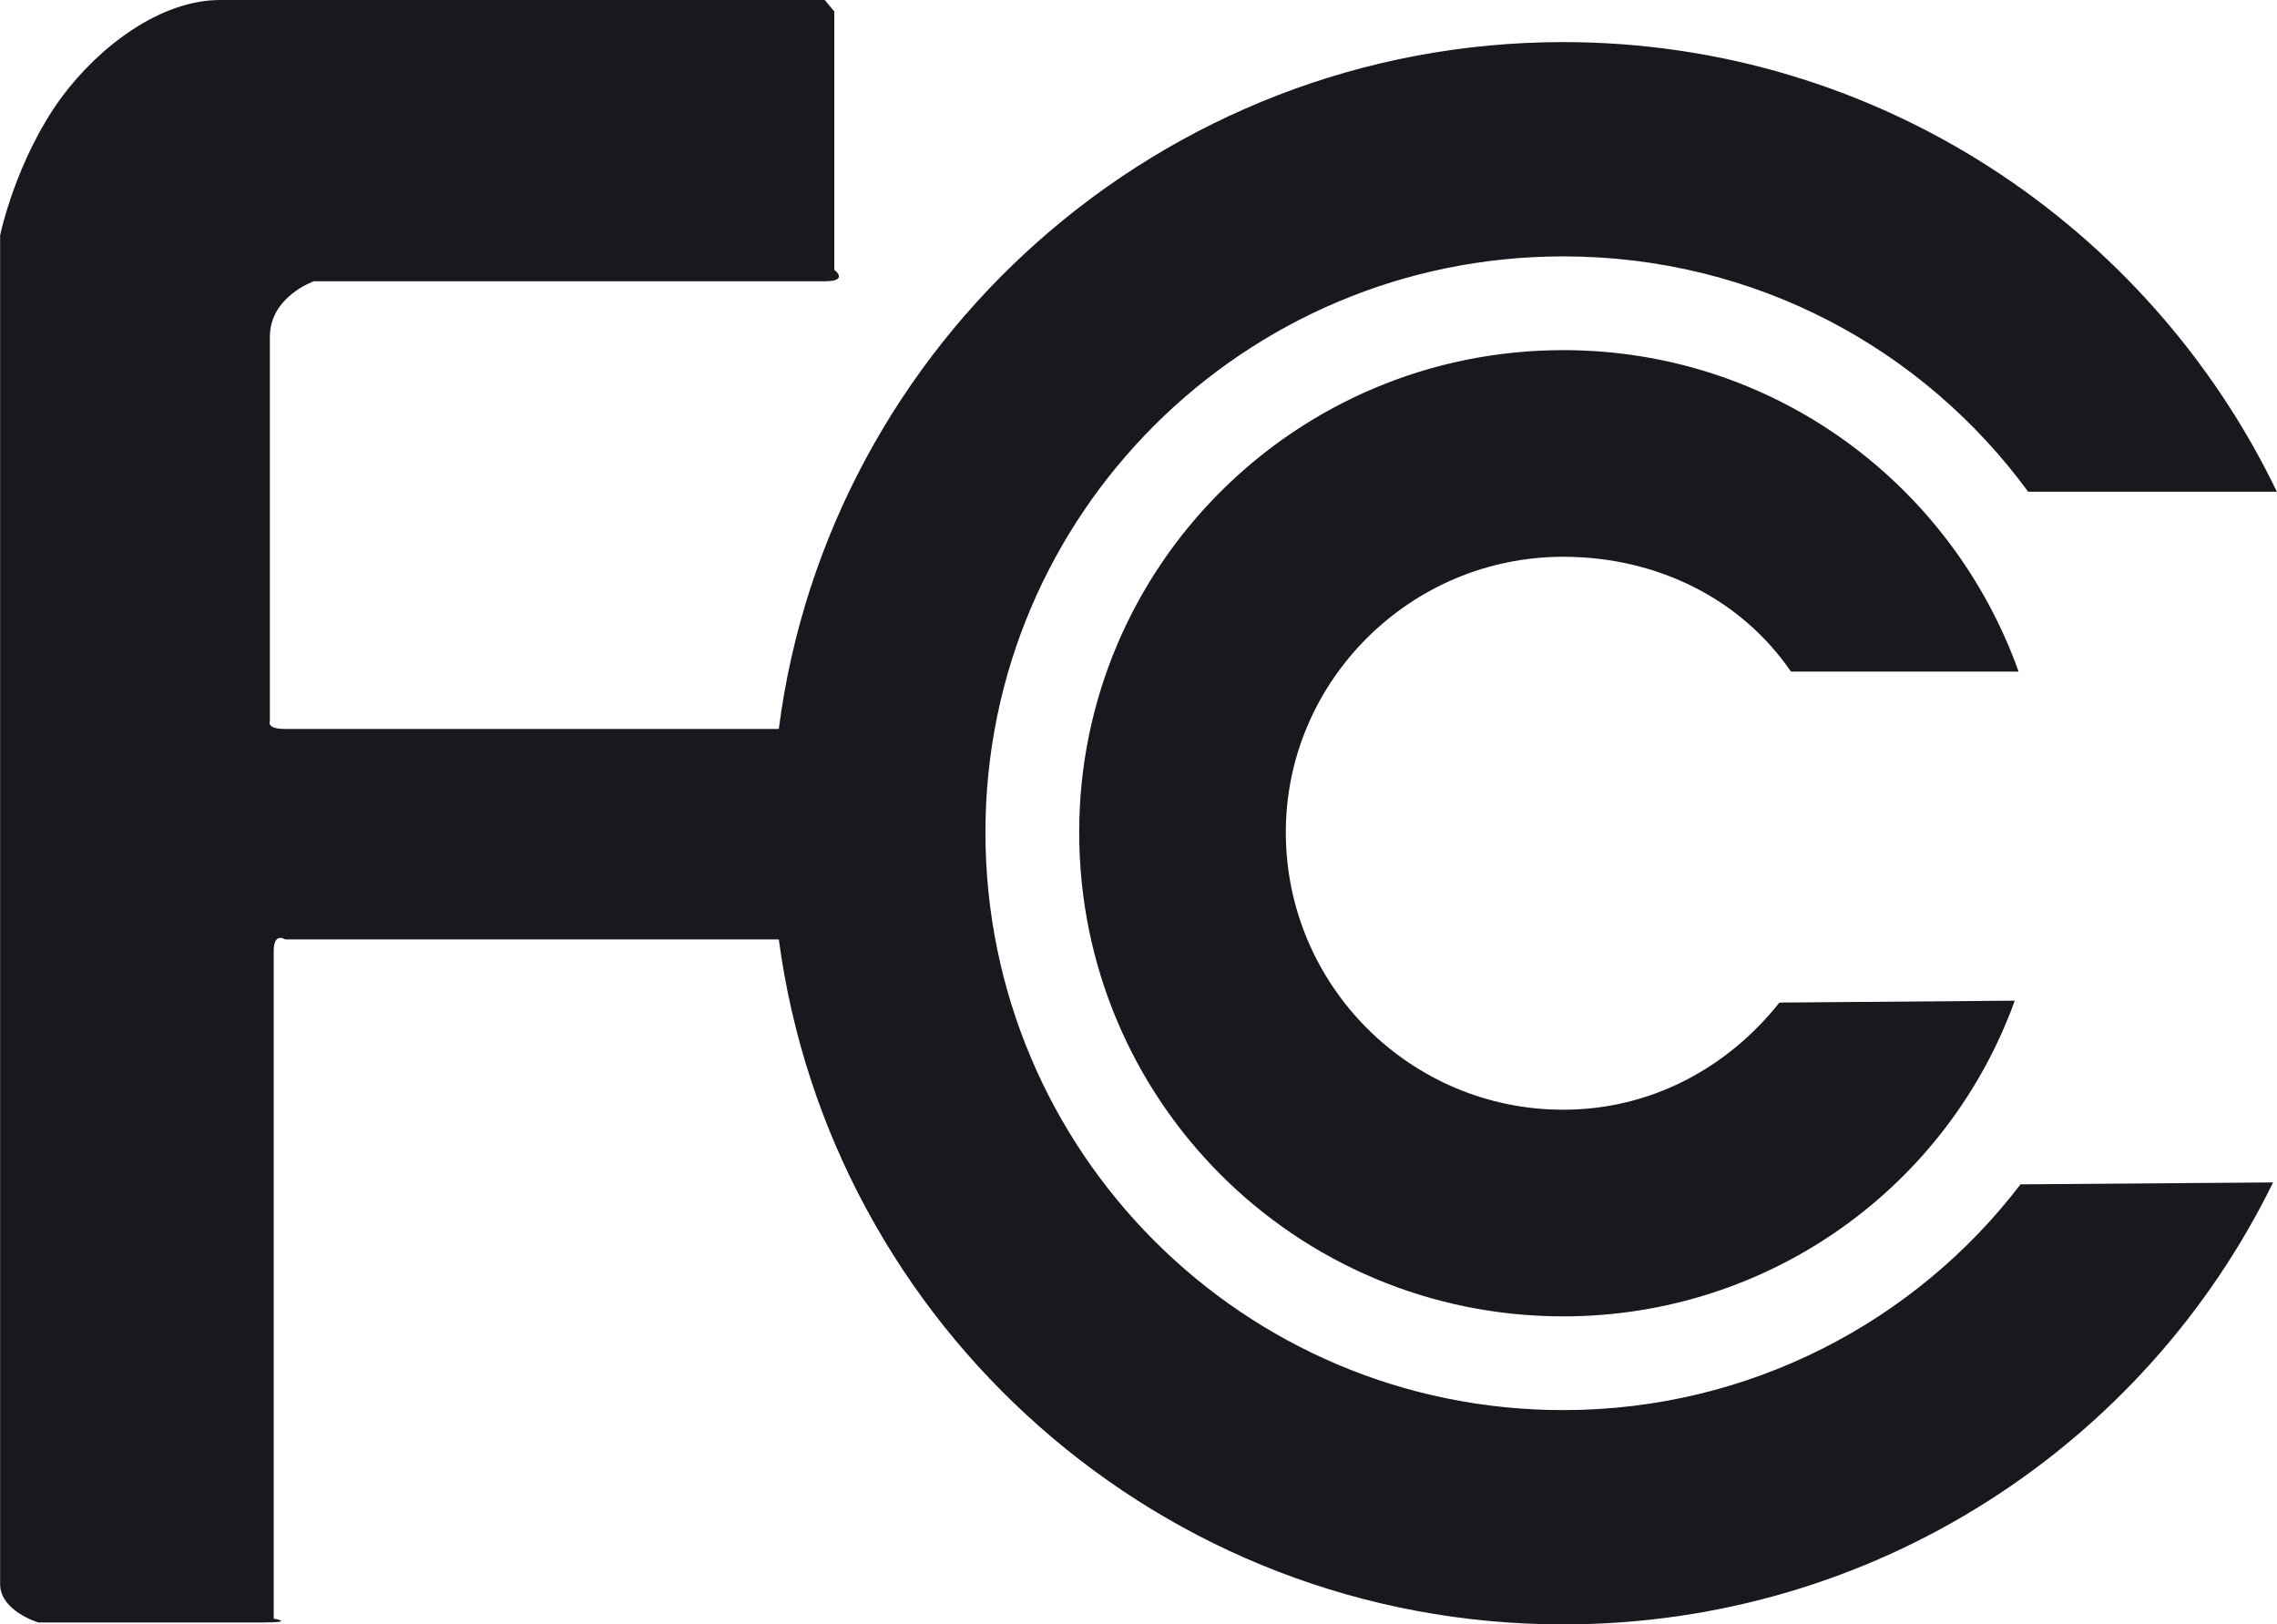
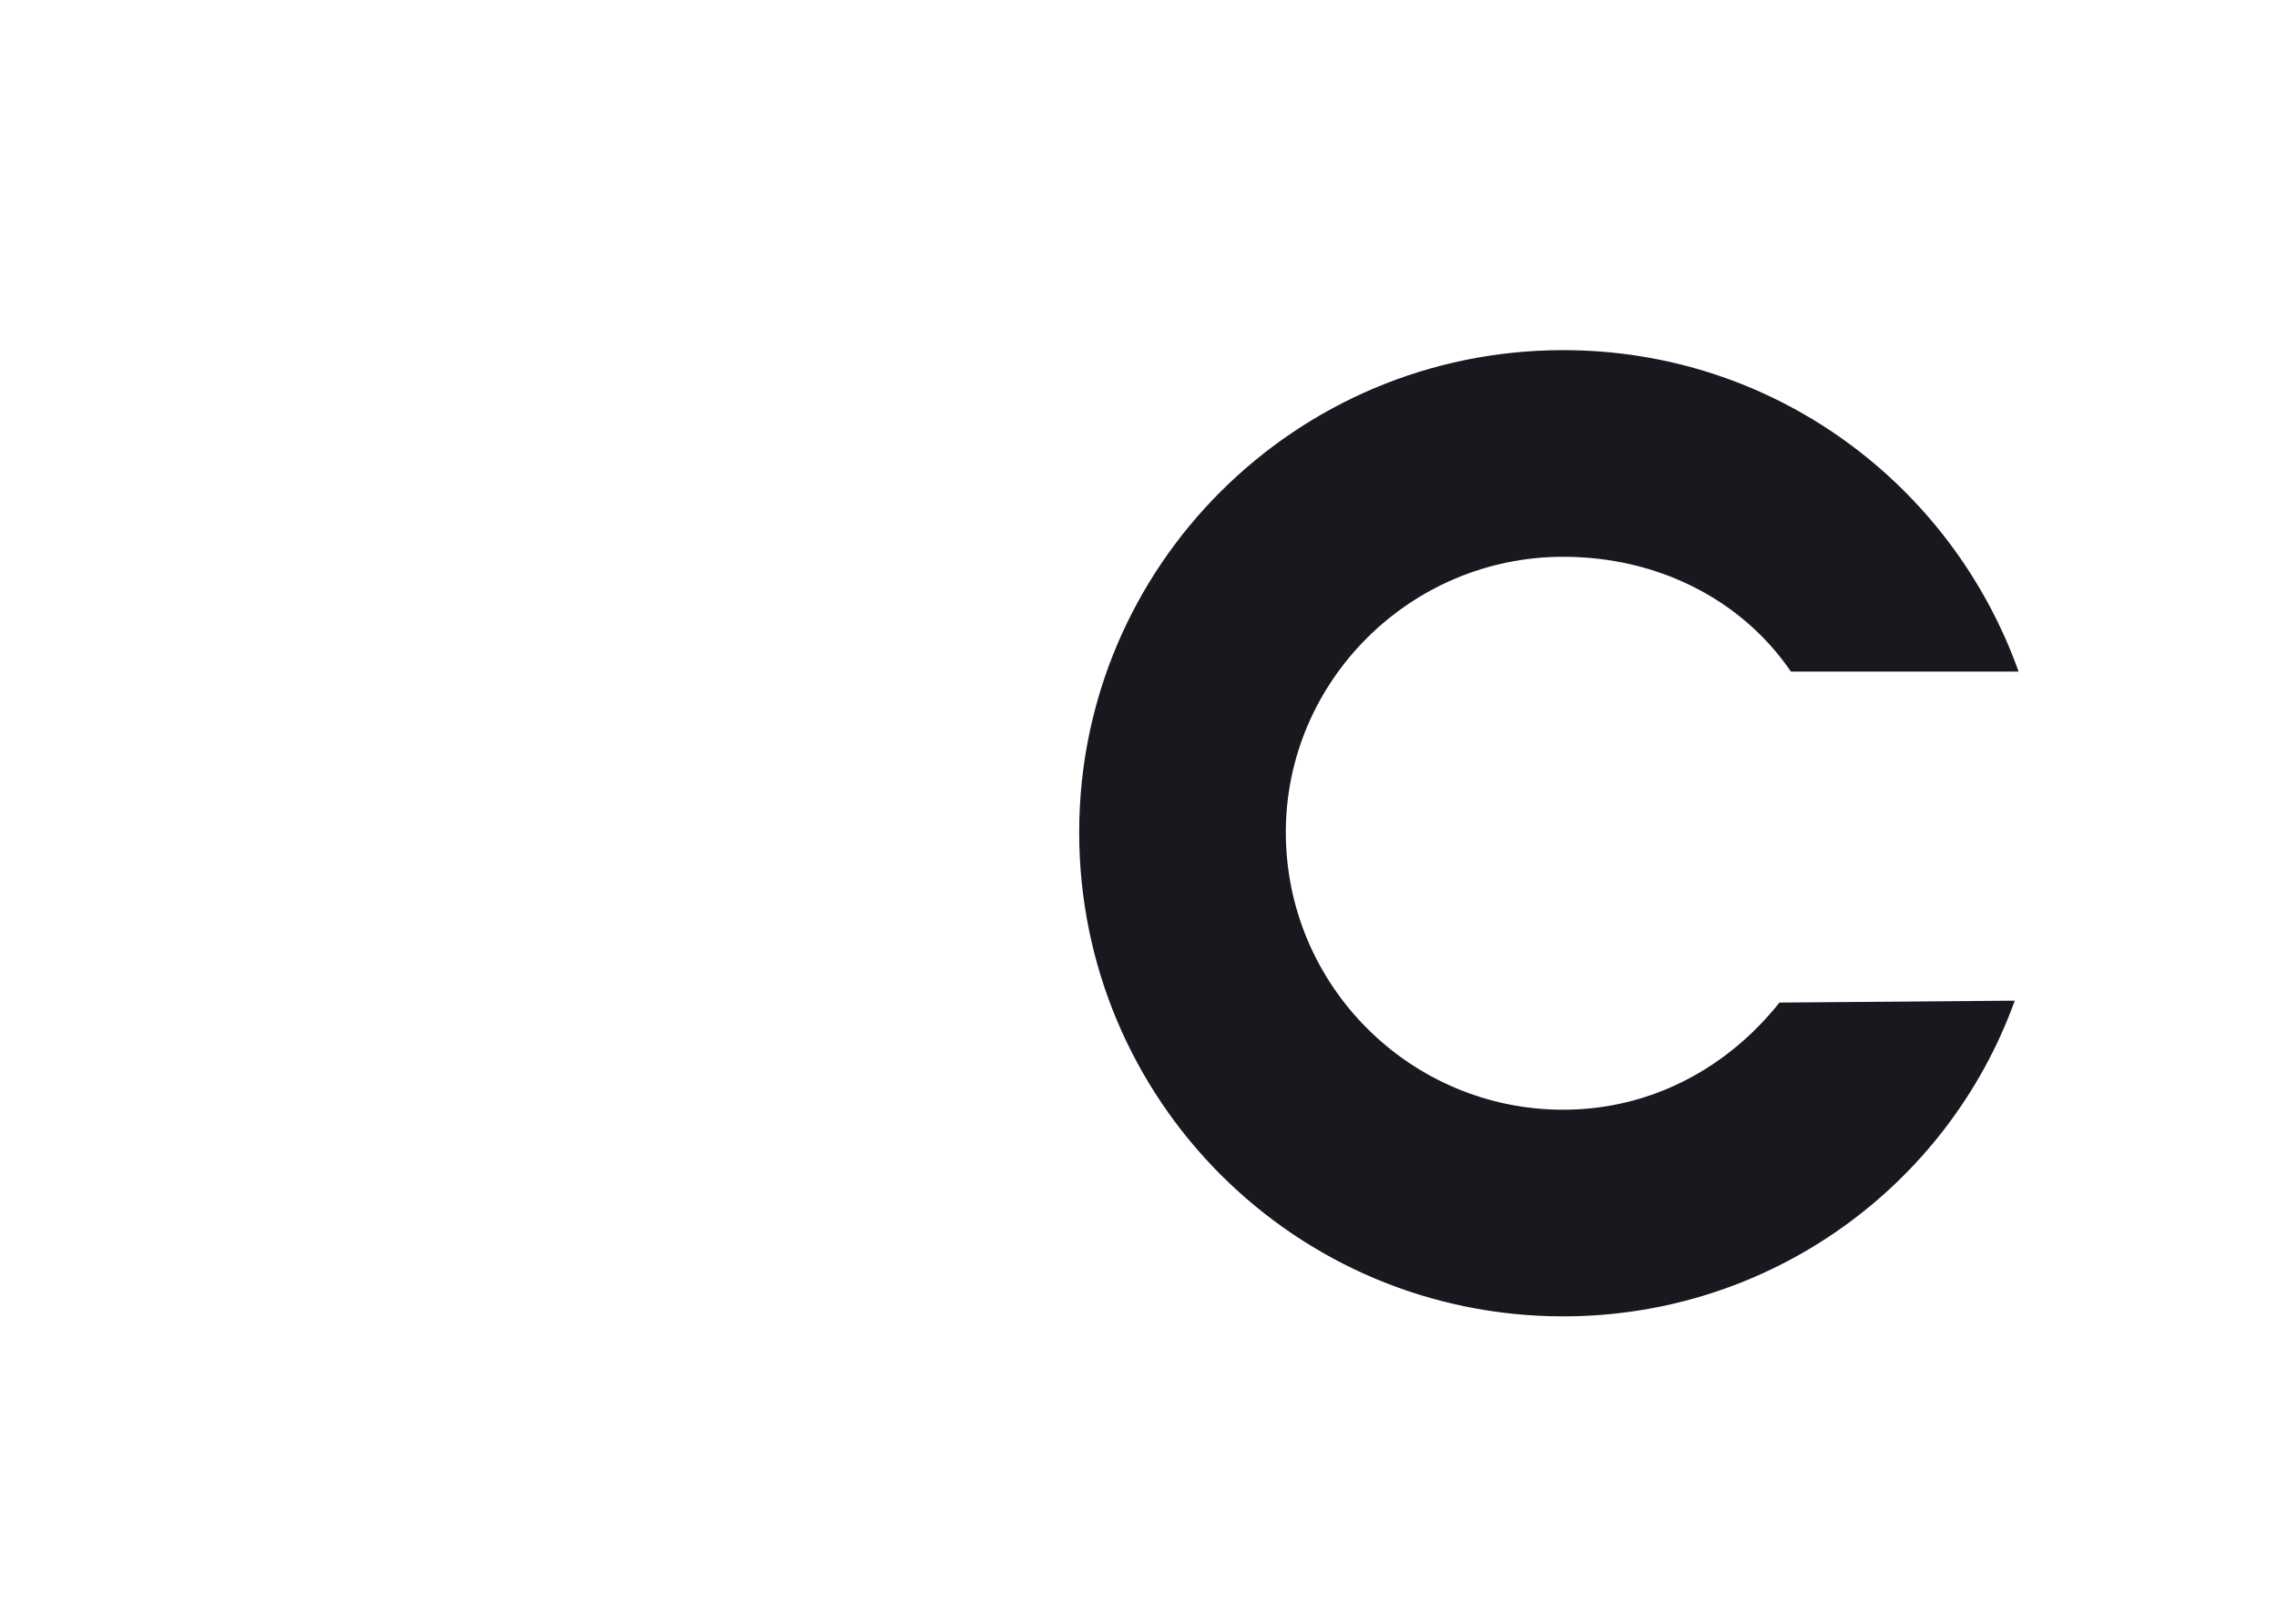
<svg xmlns="http://www.w3.org/2000/svg" xml:space="preserve" width="157px" height="112px" style="shape-rendering:geometricPrecision; text-rendering:geometricPrecision; image-rendering:optimizeQuality; fill-rule:evenodd; clip-rule:evenodd" viewBox="0 0 11.9 8.49">
  <defs>
    <style type="text/css">  .fil0 {fill:#17191F;fill-rule:nonzero}  </style>
  </defs>
  <g id="Layer_x0020_1">
    <g id="_2695400636848">
-       <path class="fil0" d="M8.17 7.37c-1.67,0 -3.02,-1.35 -3.02,-3.02 0,-1.66 1.35,-3.01 3.02,-3.01 1,0 1.88,0.48 2.43,1.23l1.3 0c-0.67,-1.39 -2.09,-2.35 -3.73,-2.35 -2.1,0 -3.84,1.57 -4.1,3.59 -0.26,0 -2.48,0 -2.58,0 -0.1,0 -0.08,-0.04 -0.08,-0.04 0,0 0,-1.81 0,-2.01 0,-0.21 0.23,-0.29 0.23,-0.29 0,0 2.55,0 2.67,0 0.13,0 0.05,-0.06 0.05,-0.06l0 -1.35 -0.05 -0.06c0,0 -2.49,0 -3.16,0 -0.31,0 -0.63,0.24 -0.83,0.51 -0.24,0.33 -0.32,0.72 -0.32,0.72 0,0 0,6.91 0,7.05 0,0.14 0.2,0.2 0.2,0.2 0,0 0.99,0 1.17,0 0.18,0 0.06,-0.02 0.06,-0.02 0,0 0,-3.39 0,-3.49 0,-0.1 0.06,-0.06 0.06,-0.06l2.58 0c0.27,2.02 2,3.58 4.1,3.58 1.63,0 3.04,-0.94 3.71,-2.31l-1.32 0.01c-0.55,0.72 -1.42,1.18 -2.39,1.18z" />
      <path class="fil0" d="M8.17 2.91c0.49,0 0.93,0.22 1.19,0.6l1.19 0c-0.35,-0.98 -1.28,-1.68 -2.38,-1.68 -1.4,0 -2.53,1.13 -2.53,2.52 0,1.4 1.13,2.53 2.53,2.53 1.08,0 2.01,-0.68 2.36,-1.65l-1.23 0.01c-0.27,0.34 -0.67,0.56 -1.13,0.56 -0.8,0 -1.45,-0.65 -1.45,-1.45 0,-0.79 0.65,-1.44 1.45,-1.44z" />
    </g>
  </g>
</svg>